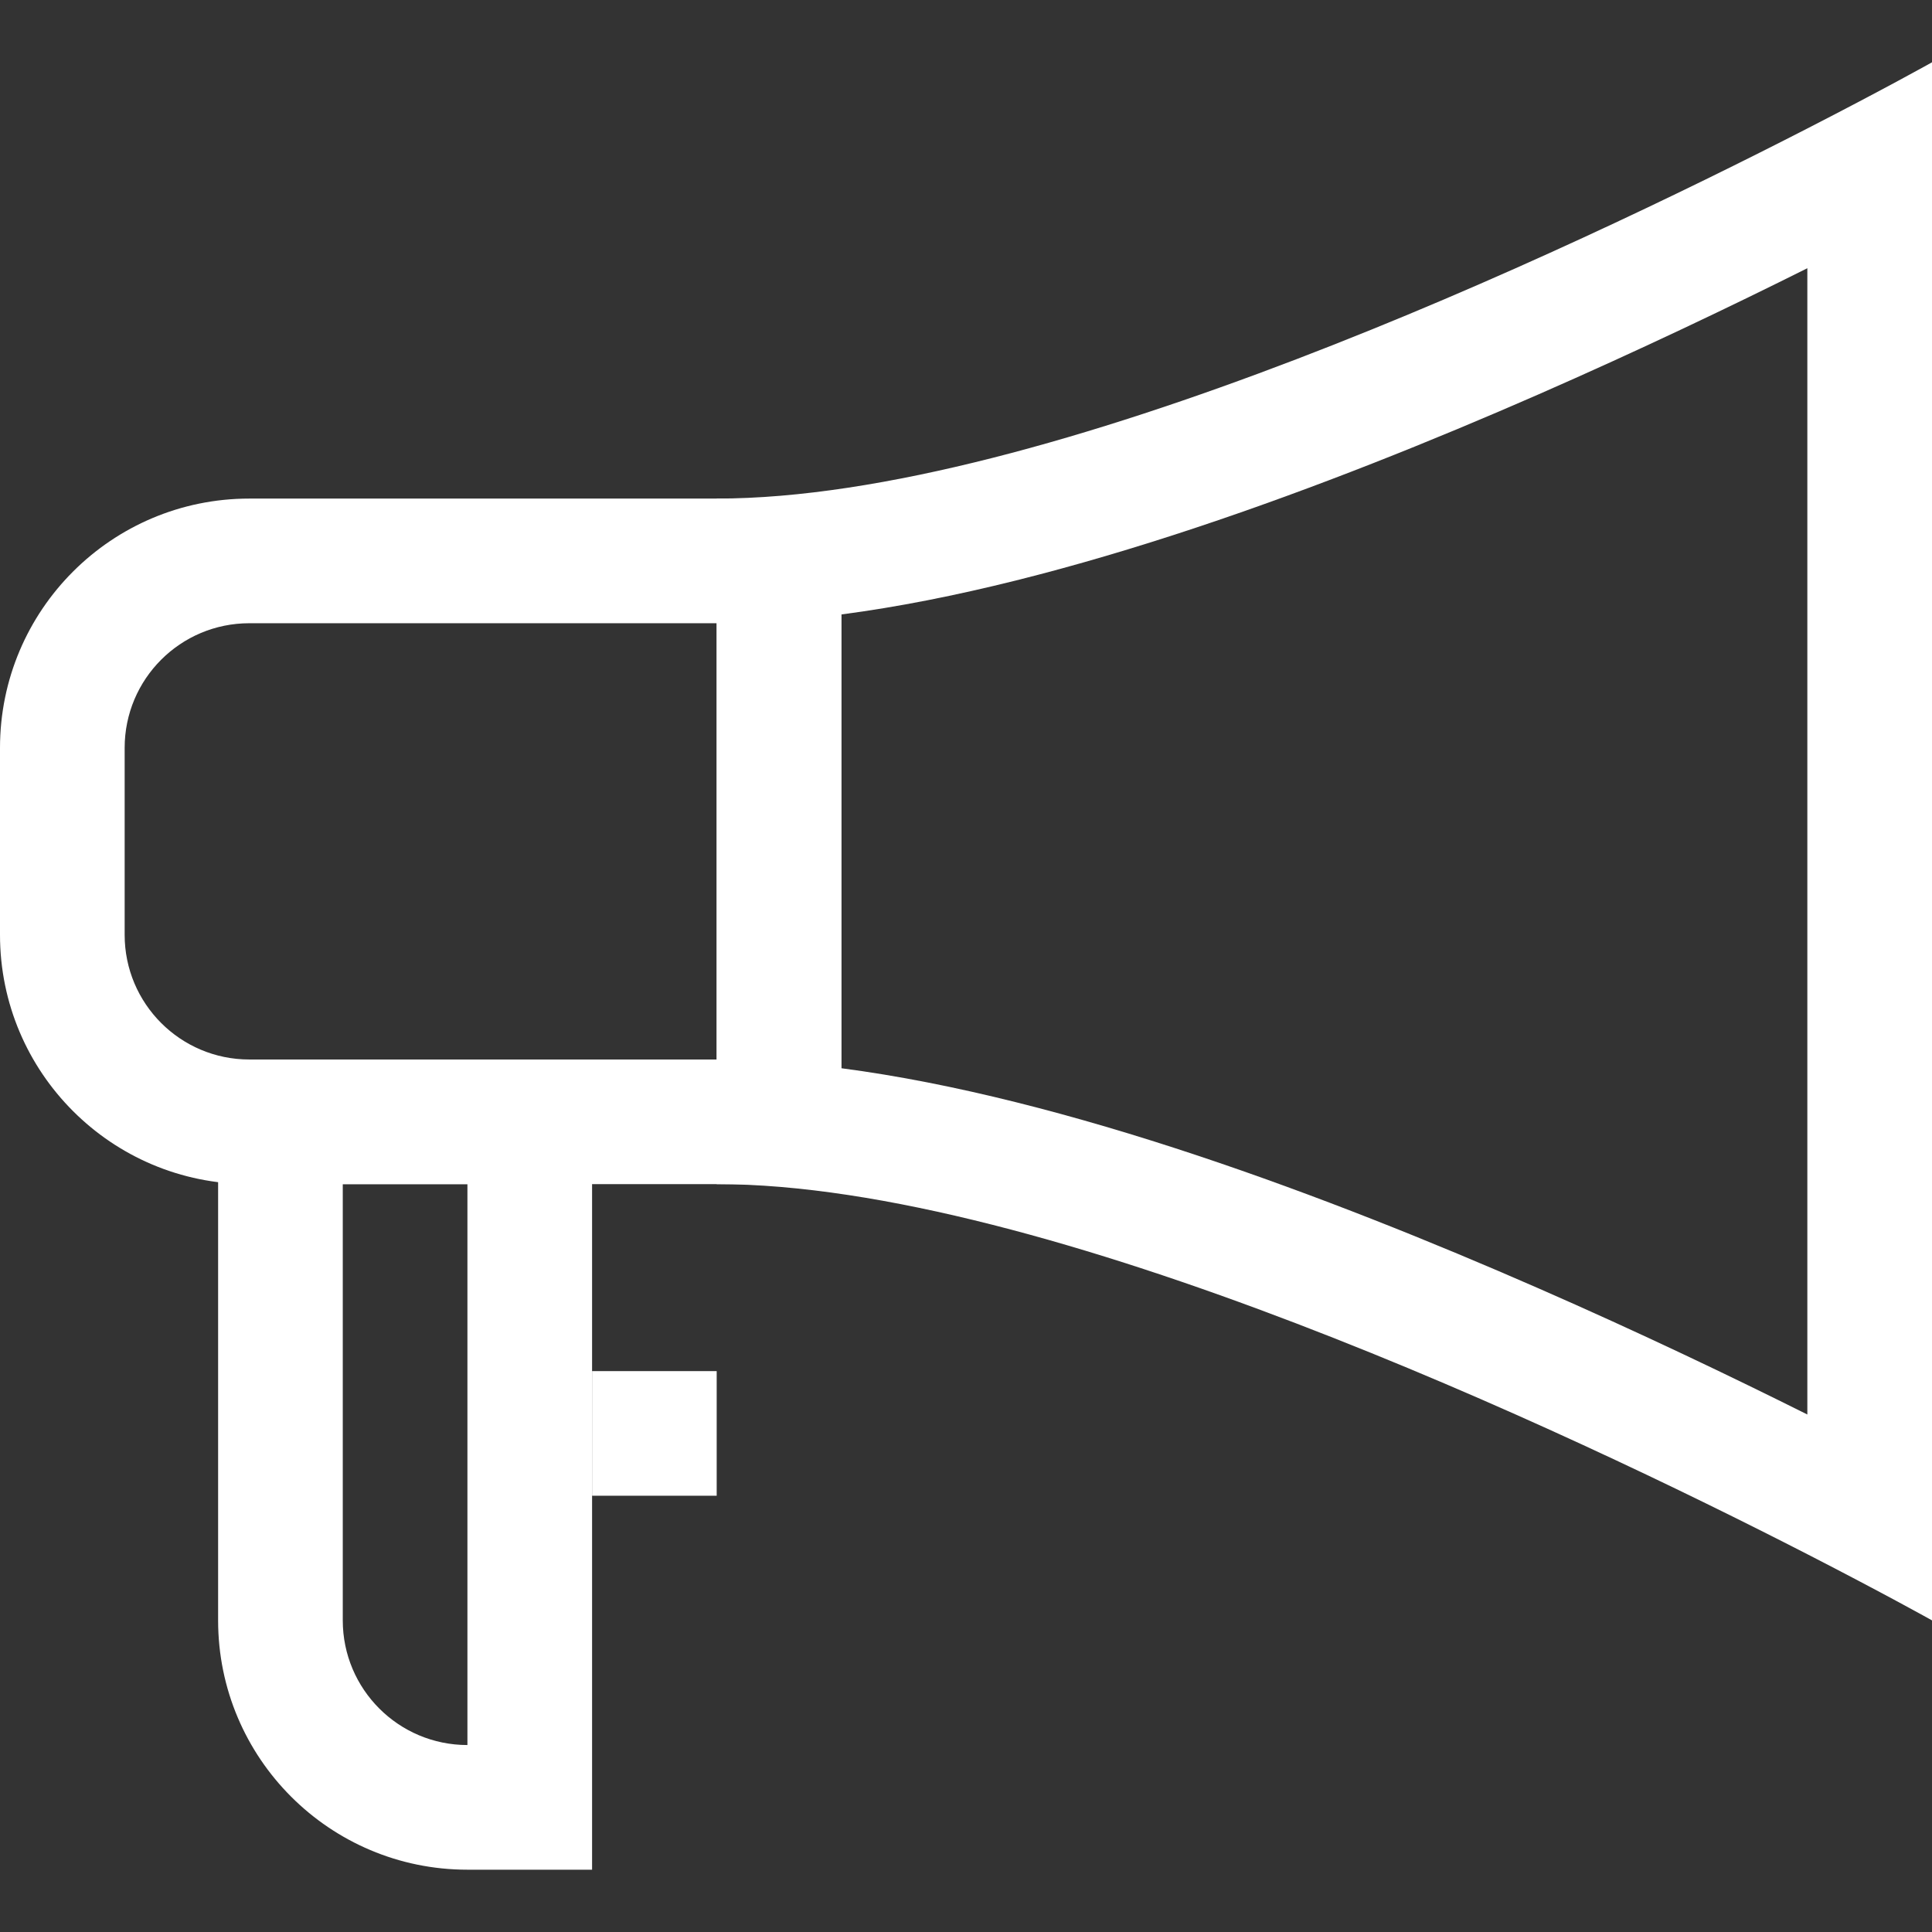
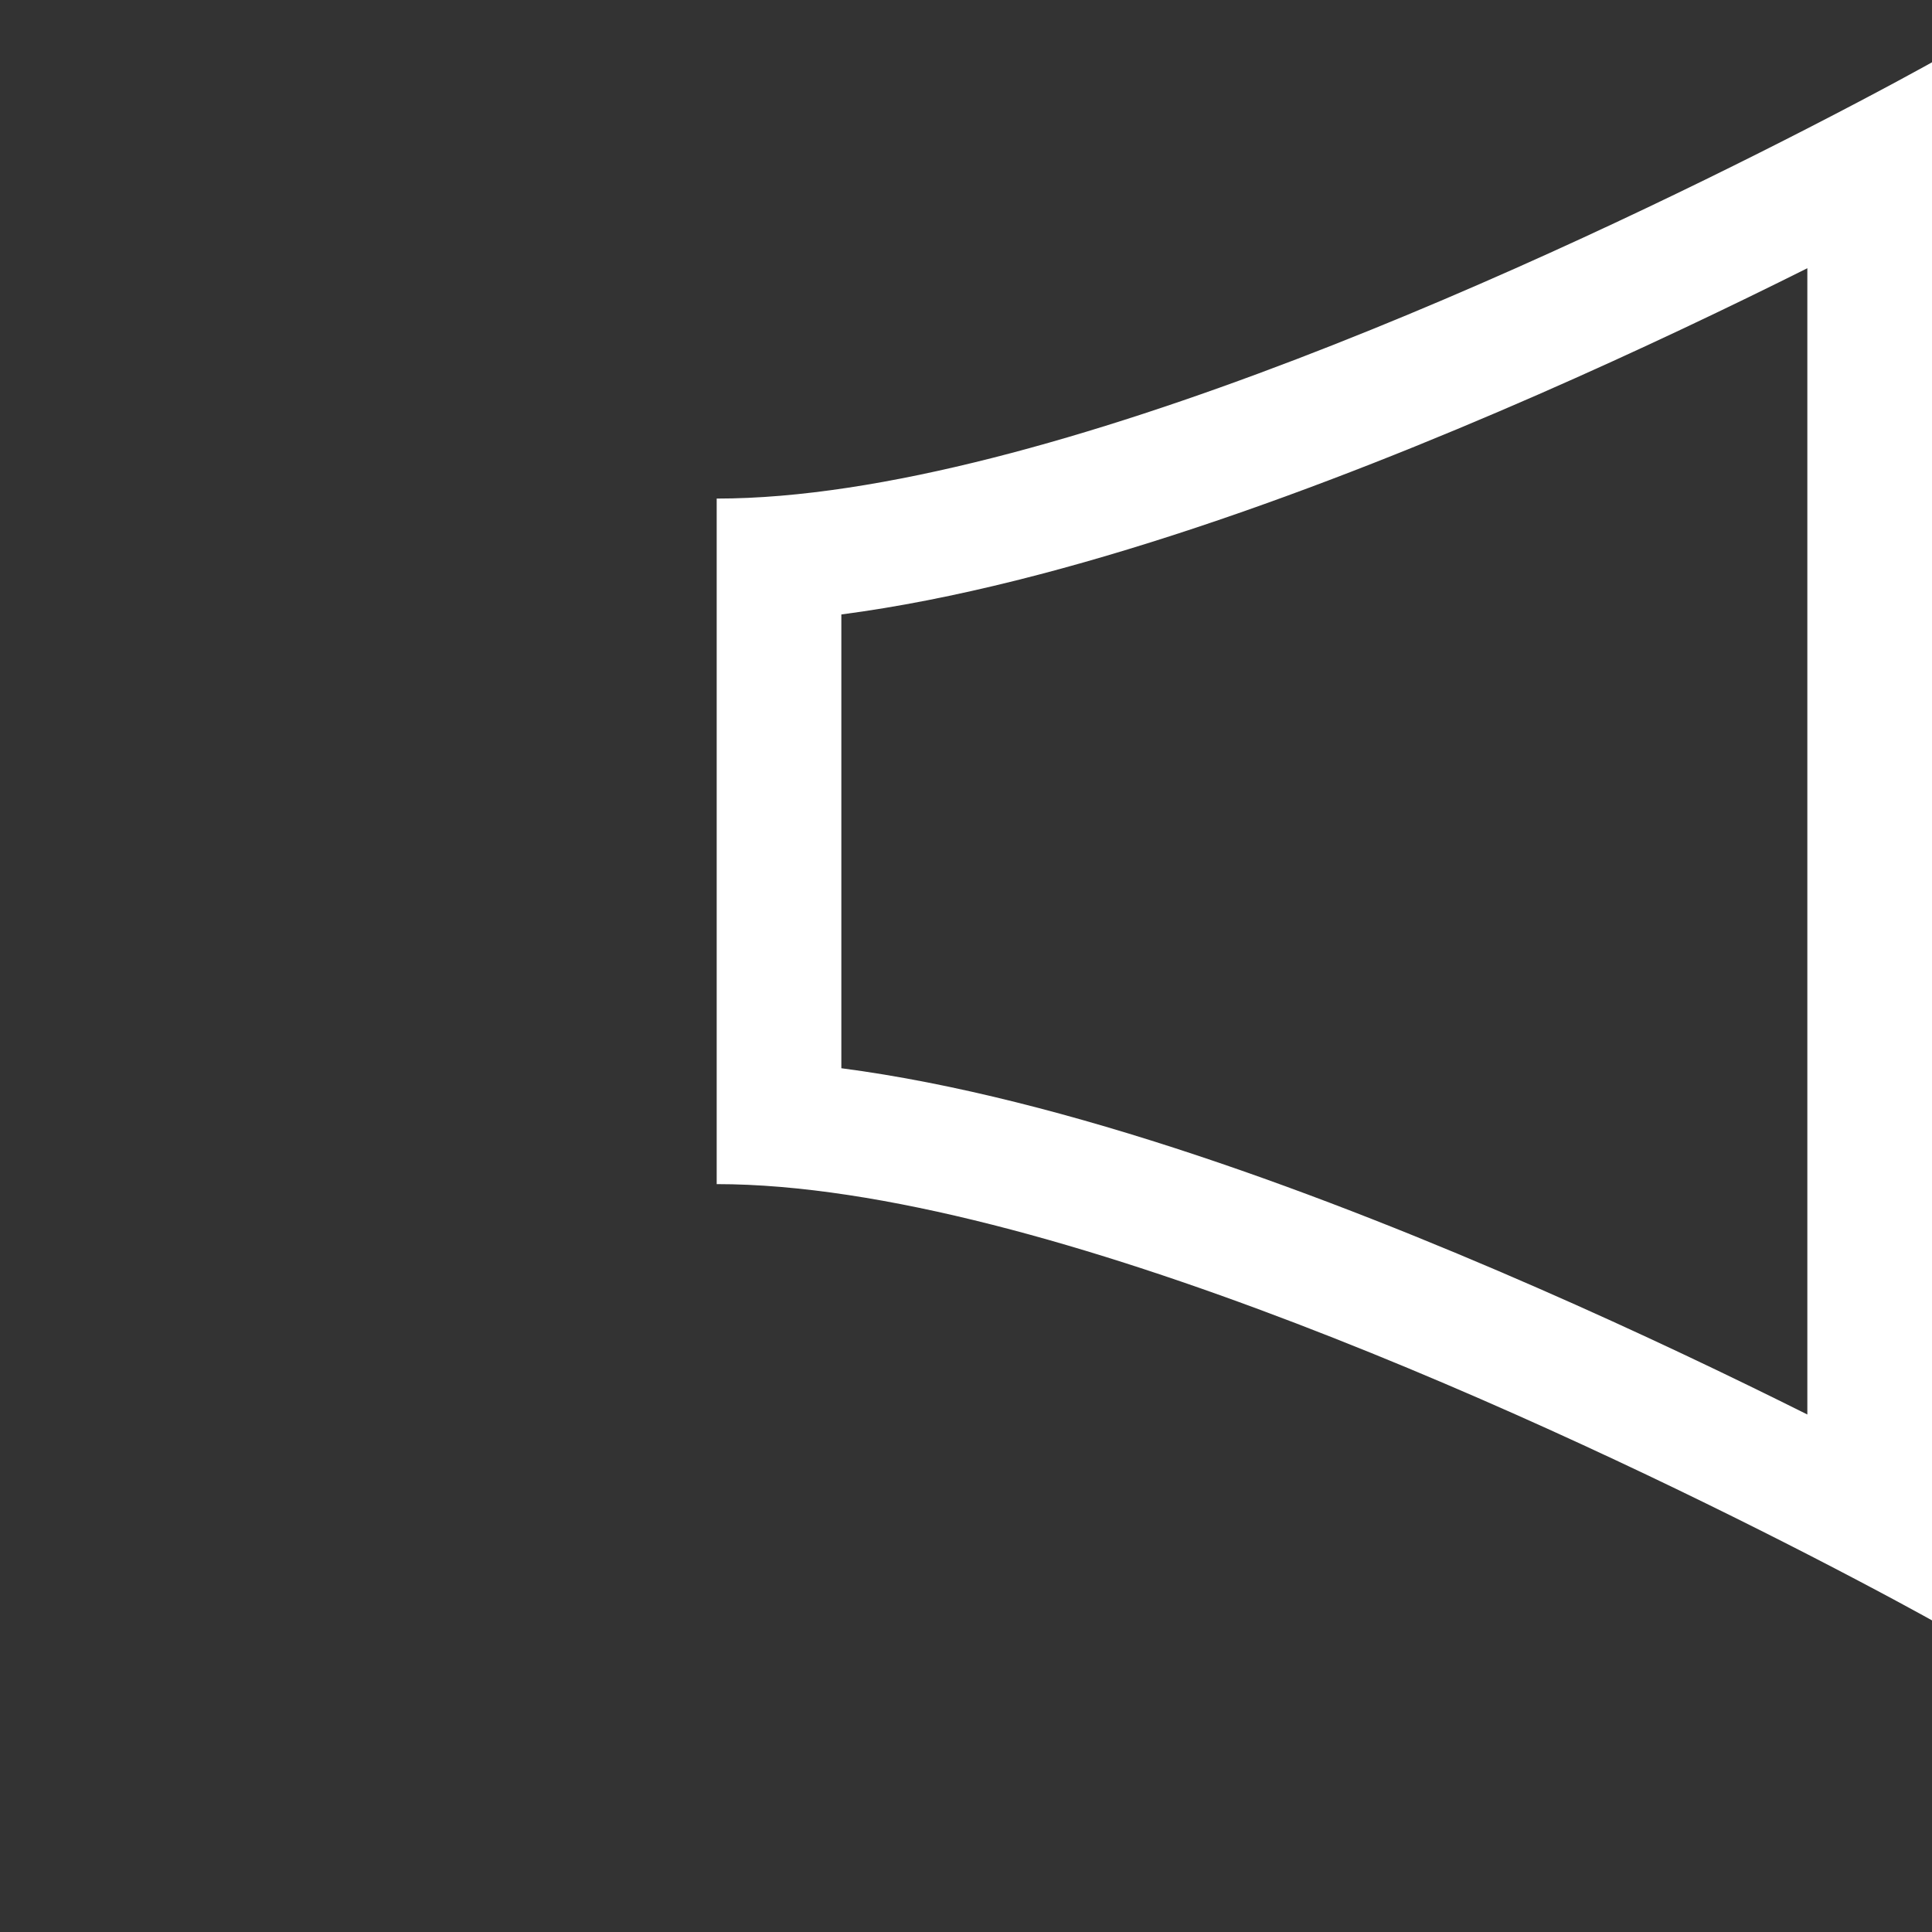
<svg xmlns="http://www.w3.org/2000/svg" width="48" height="48" viewBox="0 0 48 48" fill="none">
  <rect x="0" y="0" width="48" height="48" fill="#333333" stroke="none" />
-   <path fill-rule="evenodd" clip-rule="evenodd" d="M17.806 15.484H6.194C4.483 15.484 3.097 16.87 3.097 18.581V23.226C3.097 24.936 4.483 26.323 6.194 26.323H17.806V15.484ZM6.194 12.387C2.773 12.387 0 15.16 0 18.581V23.226C0 26.646 2.773 29.419 6.194 29.419H20.903V12.387H6.194Z" fill="white" />
-   <path fill-rule="evenodd" clip-rule="evenodd" d="M11.613 29.419H8.516V40.258C8.516 41.968 9.903 43.355 11.613 43.355V29.419ZM5.419 26.323V40.258C5.419 43.679 8.192 46.452 11.613 46.452H14.71V26.323H5.419Z" fill="white" />
  <path fill-rule="evenodd" clip-rule="evenodd" d="M44.903 3.192C46.83 2.204 48 1.548 48 1.548V40.258C48 40.258 46.83 39.603 44.903 38.614C38.996 35.583 25.98 29.419 17.806 29.419V12.387C25.98 12.387 38.996 6.224 44.903 3.192ZM44.903 6.664C43.046 7.592 40.74 8.697 38.209 9.805C33.033 12.069 26.501 14.533 20.903 15.266V26.54C26.501 27.273 33.033 29.737 38.209 32.002C40.74 33.109 43.046 34.215 44.903 35.143V6.664Z" fill="white" />
-   <path d="M14.71 34.065H17.806V37.161H14.71V34.065Z" fill="white" />
</svg>